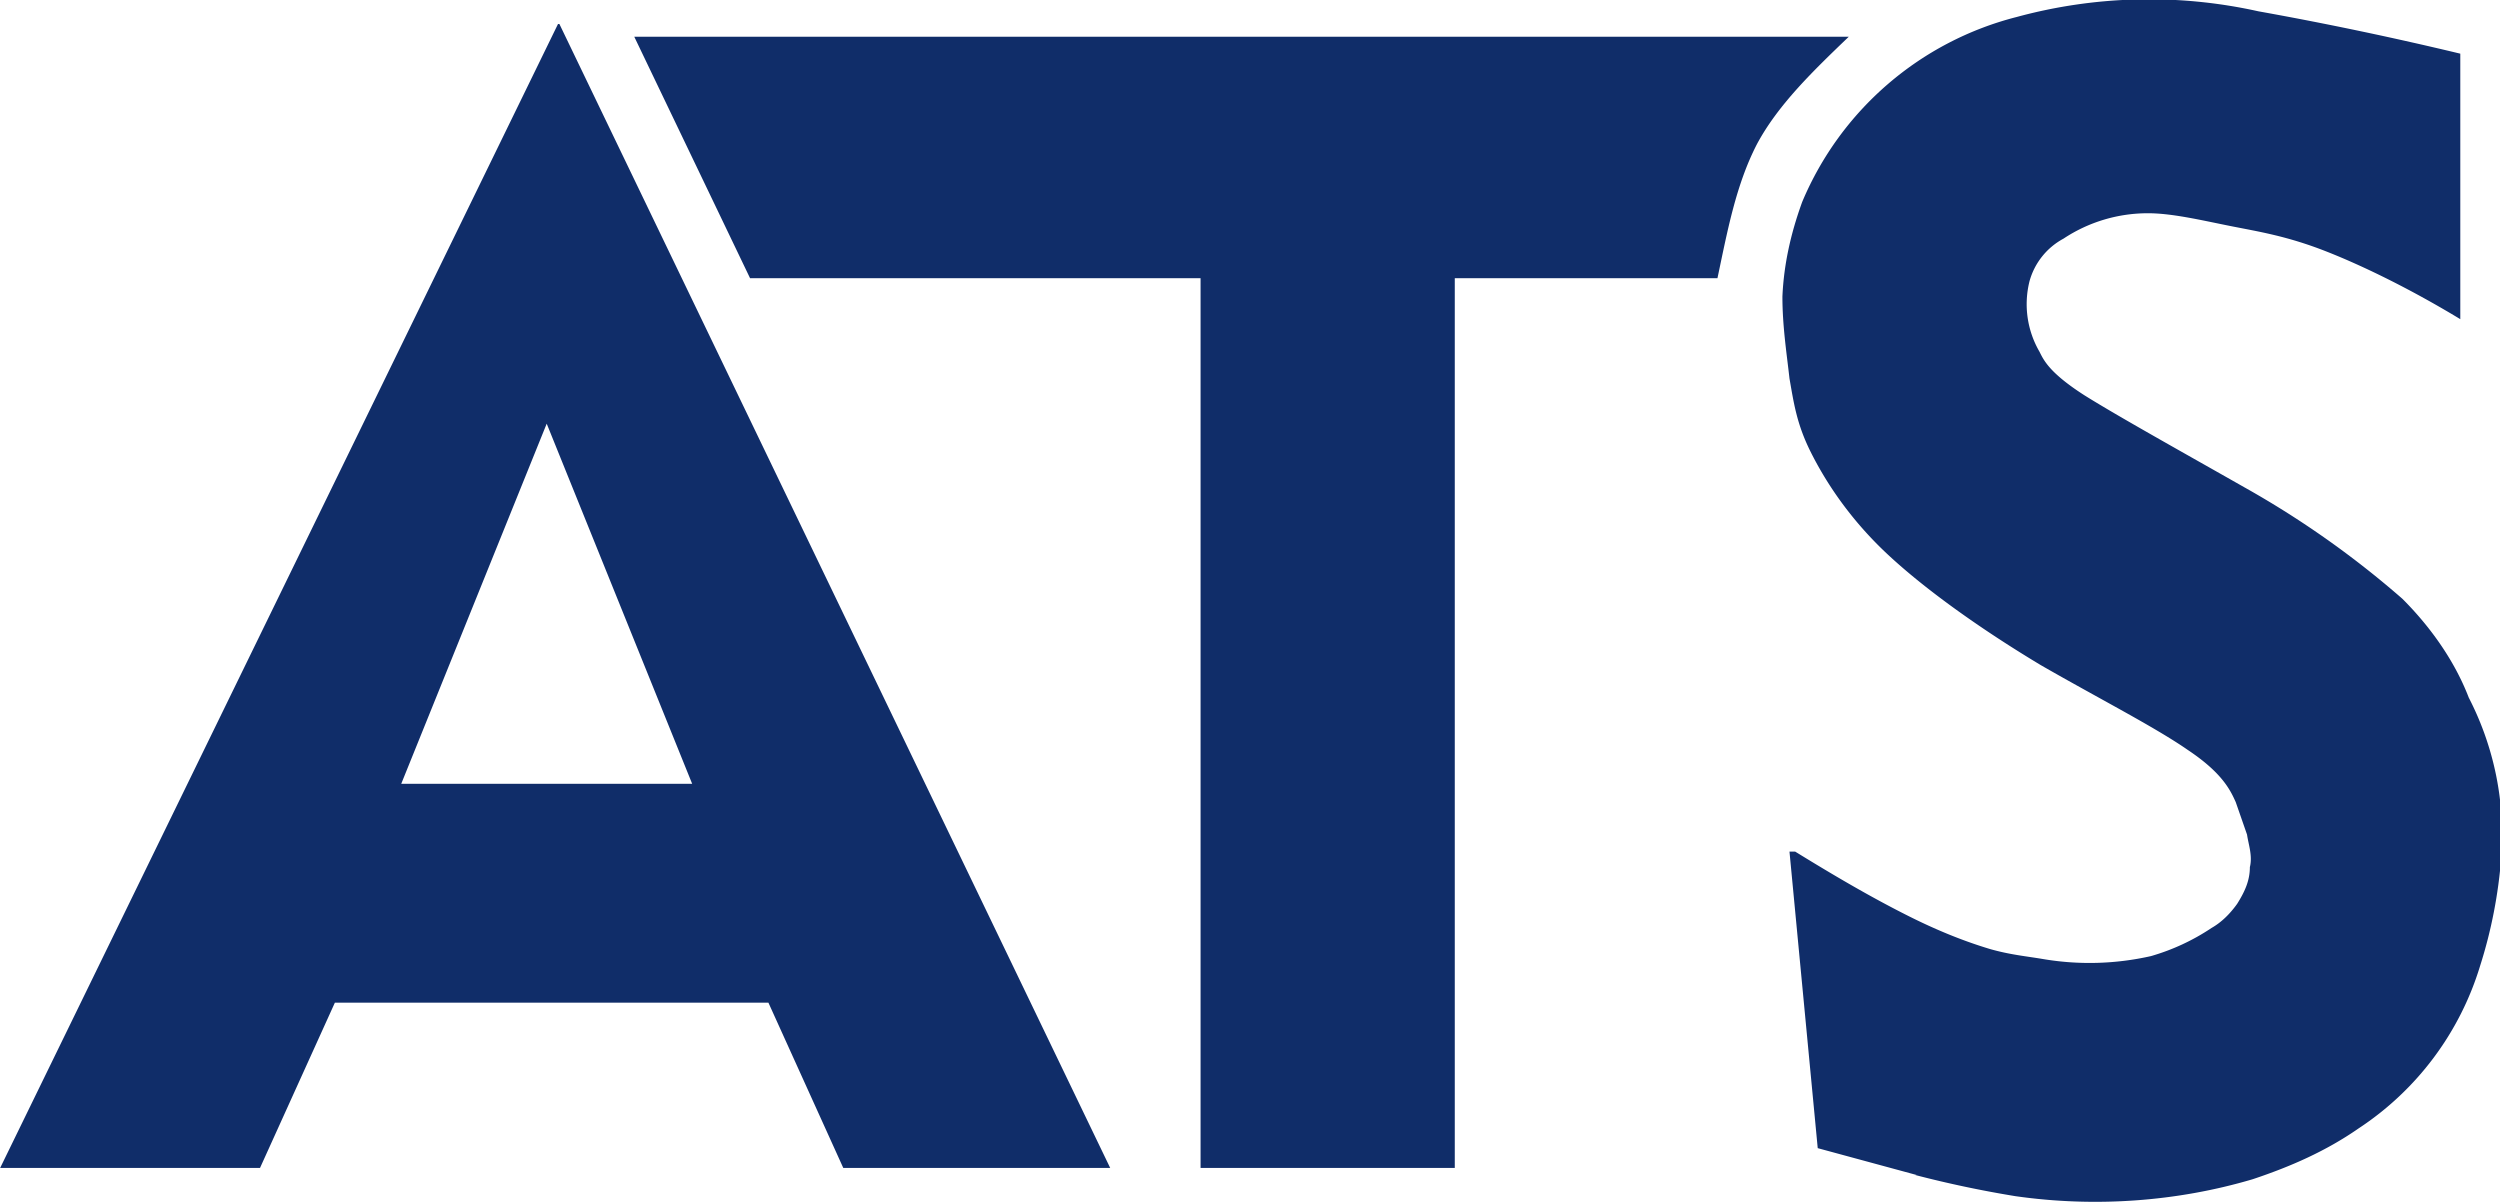
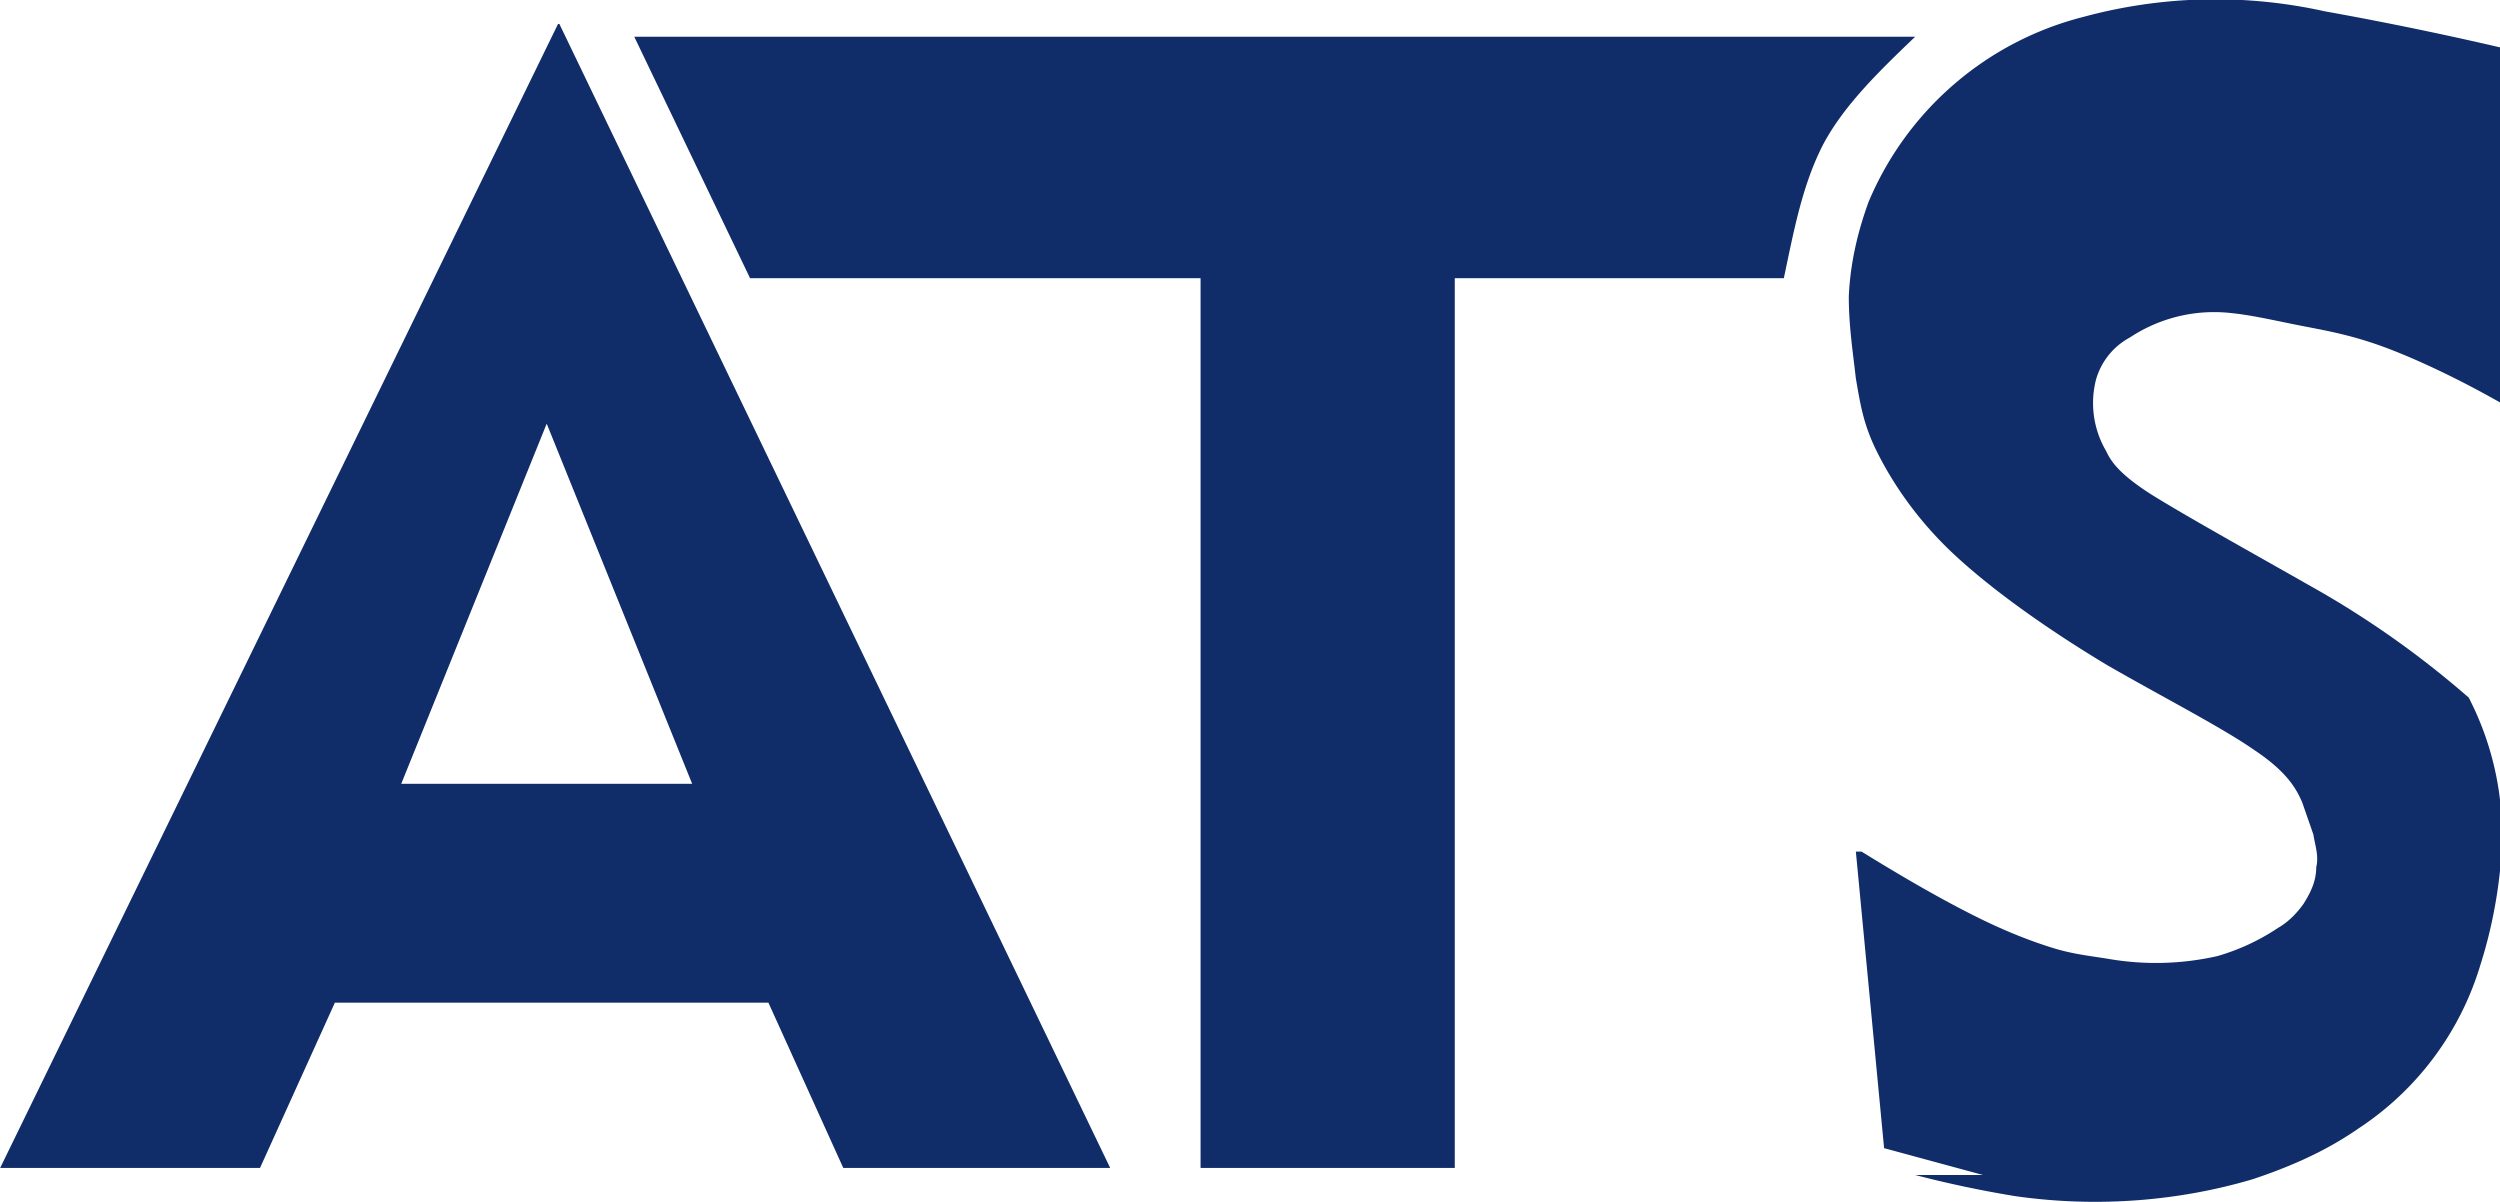
<svg xmlns="http://www.w3.org/2000/svg" width="236.1" height="113.5" viewBox="0 0 177 85.1">
-   <path fill="#102d69" fill-rule="evenodd" d="M49 55.5 38.7 30 28.4 55.5h20.7ZM39.6 1.7l39 81H59.7L54.4 71H23.7l-5.3 11.7H0l39.5-81Zm96 81.5a78 78 0 0 0 7.1 1.5c5.6.8 11.4.4 16.8-1.2 2.7-.9 5.2-2 7.5-3.6a21.1 21.1 0 0 0 8.6-11.5c.8-2.5 1.3-5.1 1.5-7.7a21.2 21.2 0 0 0-2.3-11.3c-1-2.6-2.7-5-4.7-7a66.3 66.3 0 0 0-11.2-7.9c-4.4-2.5-8.9-5-11.3-6.5-2.5-1.6-2.9-2.5-3.2-3.1a6.7 6.7 0 0 1-.7-5 4.9 4.9 0 0 1 2.4-3 10.8 10.8 0 0 1 6-1.8c1.7 0 3.8.5 5.8.9s4 .7 6.8 1.8 6.2 2.8 9.5 4.8V3.8a251 251 0 0 0-14.3-3 35.7 35.7 0 0 0-17.1.4 22.5 22.5 0 0 0-15.2 13.1c-.8 2.2-1.3 4.4-1.4 6.7 0 2.1.3 4 .5 5.8.3 1.7.5 3.2 1.5 5.2s2.7 4.7 5.5 7.3 6.8 5.4 10.8 7.8c4 2.3 8.1 4.4 10.4 6 2.4 1.6 3 2.8 3.4 3.7l.8 2.3c.1.7.4 1.5.2 2.3 0 1-.4 1.8-.9 2.6-.5.7-1.1 1.3-1.8 1.7a15.4 15.4 0 0 1-4.3 2 19.7 19.7 0 0 1-7.7.2c-1.2-.2-2.3-.3-3.7-.7-2-.6-3.9-1.4-5.7-2.3-2.8-1.4-5.5-3-8.1-4.6h-.4l2 21 7 1.9m-4.8-80.6c-2.5 2.4-5 4.8-6.5 7.6-1.5 2.9-2.1 6.2-2.8 9.5H103v63H85v-63H53.1L44.9 2.6h85.8Z" />
+   <path fill="#102d69" fill-rule="evenodd" d="M49 55.5 38.7 30 28.4 55.5h20.7ZM39.6 1.7l39 81H59.7L54.4 71H23.7l-5.3 11.7H0l39.5-81Zm96 81.5a78 78 0 0 0 7.1 1.5c5.6.8 11.4.4 16.8-1.2 2.7-.9 5.2-2 7.5-3.6a21.1 21.1 0 0 0 8.6-11.5c.8-2.5 1.3-5.1 1.5-7.7a21.2 21.2 0 0 0-2.3-11.3a66.3 66.3 0 0 0-11.2-7.9c-4.4-2.5-8.9-5-11.3-6.5-2.5-1.6-2.9-2.5-3.2-3.1a6.7 6.7 0 0 1-.7-5 4.9 4.9 0 0 1 2.4-3 10.8 10.8 0 0 1 6-1.8c1.7 0 3.8.5 5.8.9s4 .7 6.8 1.8 6.2 2.8 9.5 4.8V3.8a251 251 0 0 0-14.3-3 35.7 35.7 0 0 0-17.1.4 22.5 22.5 0 0 0-15.2 13.1c-.8 2.2-1.3 4.4-1.4 6.7 0 2.1.3 4 .5 5.8.3 1.7.5 3.2 1.5 5.2s2.7 4.7 5.5 7.3 6.8 5.4 10.8 7.8c4 2.3 8.1 4.4 10.4 6 2.4 1.6 3 2.8 3.4 3.7l.8 2.3c.1.7.4 1.5.2 2.3 0 1-.4 1.8-.9 2.6-.5.7-1.1 1.3-1.8 1.7a15.4 15.4 0 0 1-4.3 2 19.7 19.7 0 0 1-7.7.2c-1.2-.2-2.3-.3-3.7-.7-2-.6-3.9-1.4-5.7-2.3-2.8-1.4-5.5-3-8.1-4.6h-.4l2 21 7 1.9m-4.8-80.6c-2.5 2.4-5 4.8-6.5 7.6-1.5 2.9-2.1 6.2-2.8 9.5H103v63H85v-63H53.1L44.9 2.6h85.8Z" />
</svg>